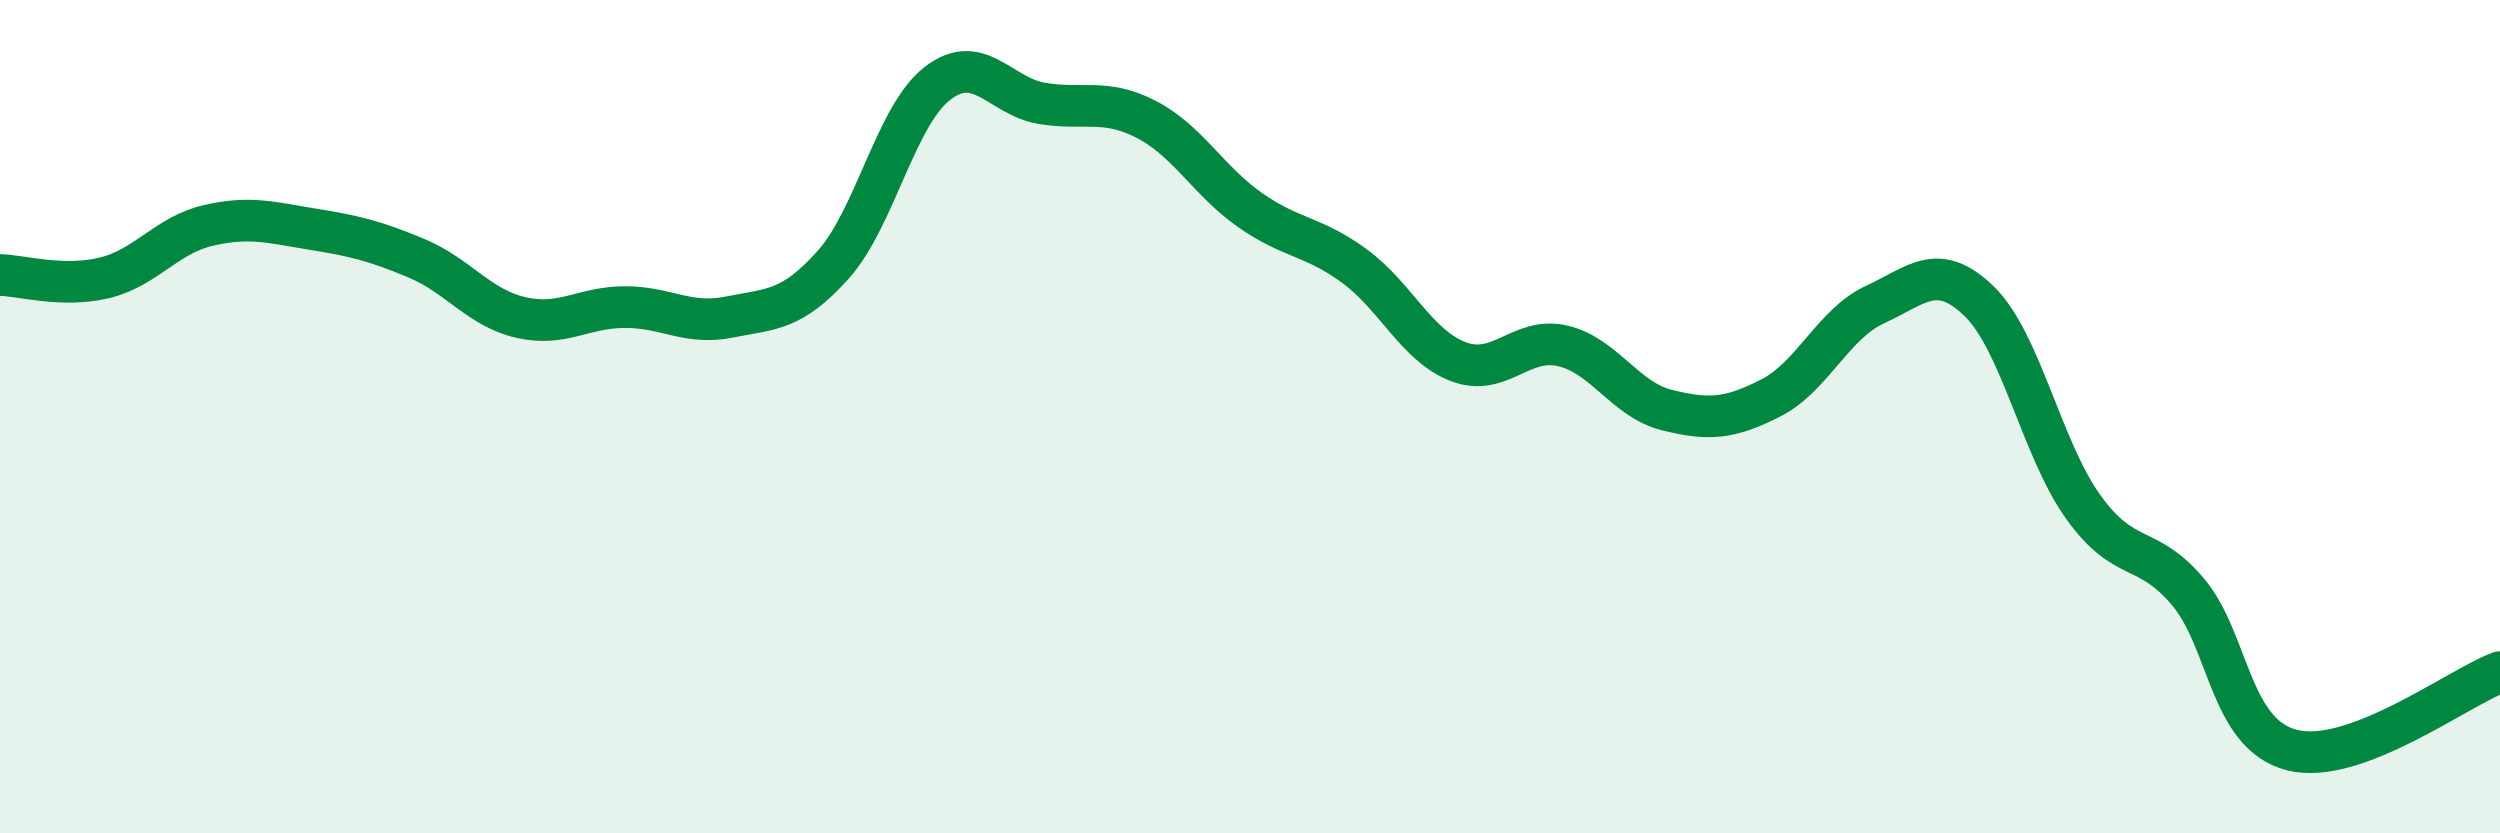
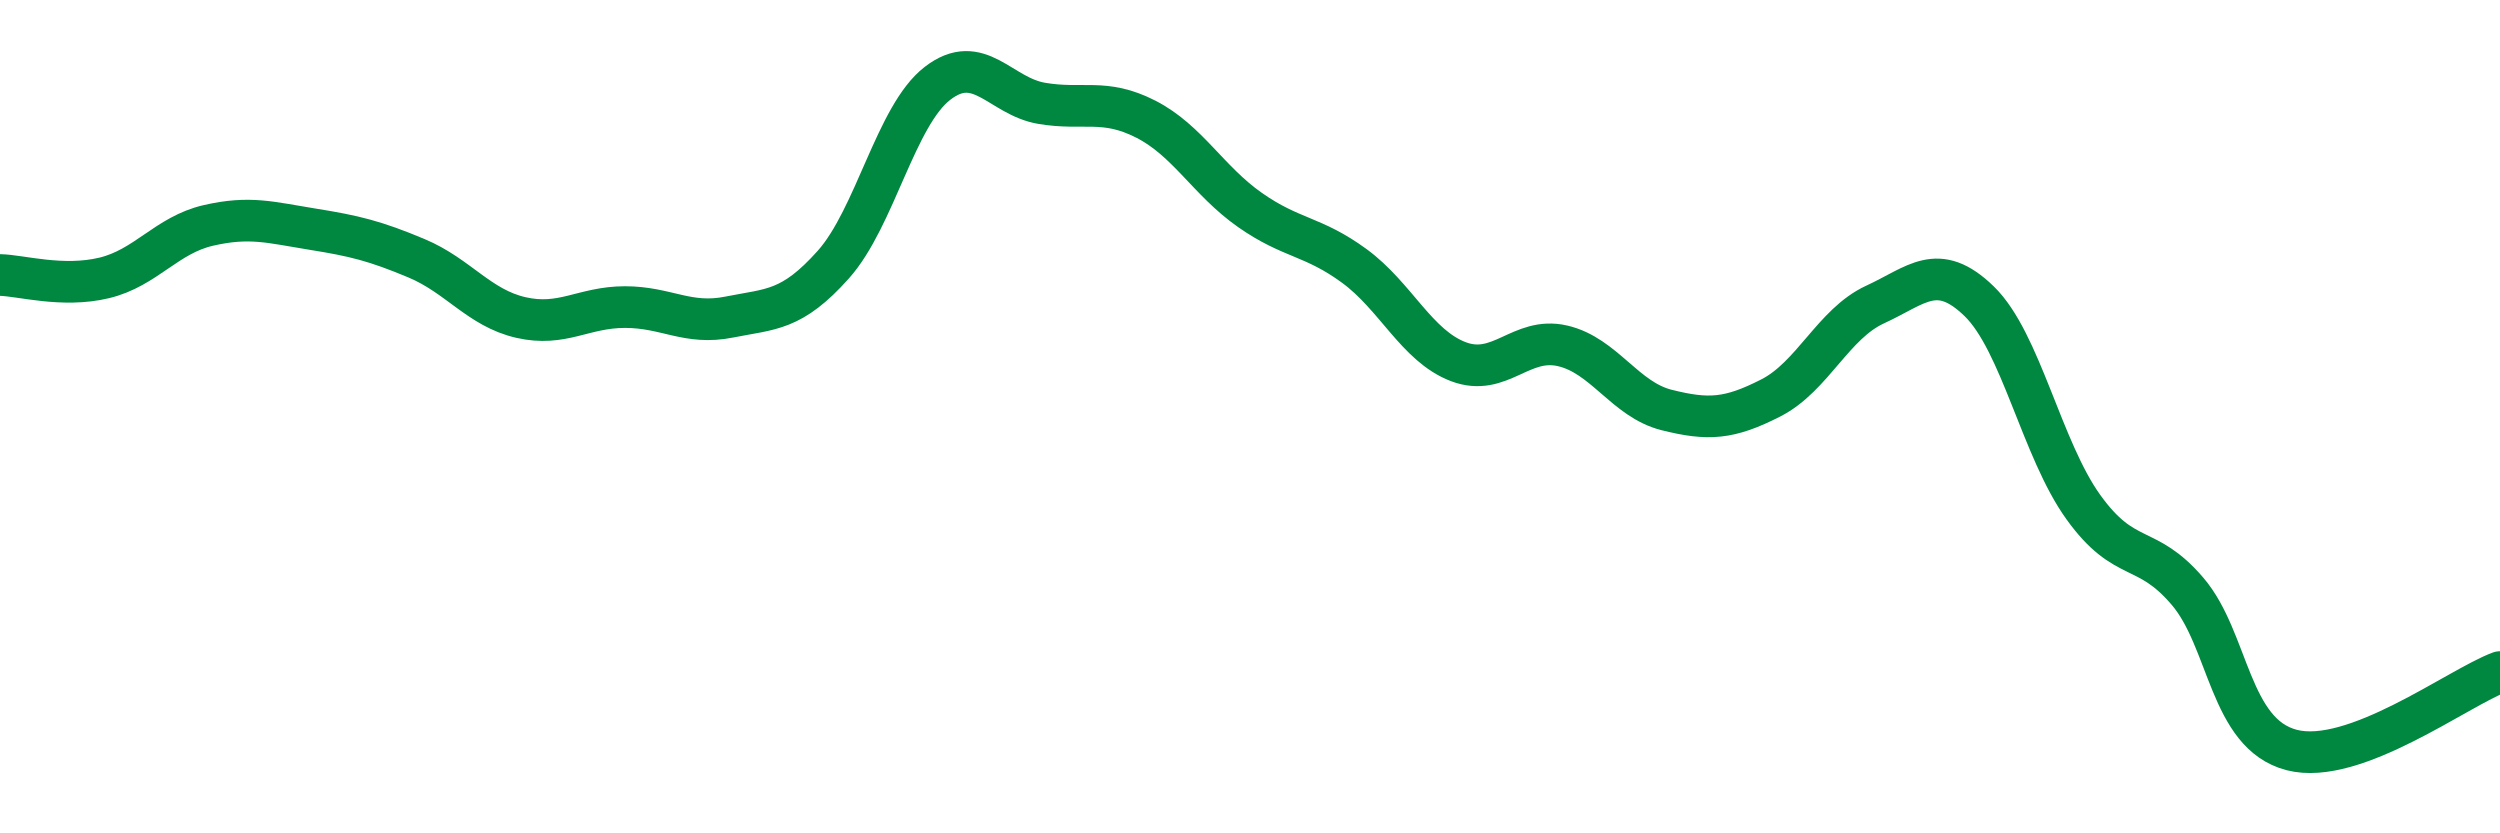
<svg xmlns="http://www.w3.org/2000/svg" width="60" height="20" viewBox="0 0 60 20">
-   <path d="M 0,6.6 C 0.5,6.61 1.5,6.91 2.5,6.67 C 3.5,6.43 4,5.64 5,5.41 C 6,5.18 6.5,5.34 7.5,5.5 C 8.5,5.66 9,5.78 10,6.2 C 11,6.62 11.5,7.39 12.5,7.62 C 13.5,7.85 14,7.37 15,7.37 C 16,7.37 16.5,7.81 17.5,7.61 C 18.5,7.41 19,7.47 20,6.35 C 21,5.23 21.5,2.77 22.5,2 C 23.5,1.23 24,2.31 25,2.48 C 26,2.65 26.5,2.35 27.5,2.86 C 28.5,3.37 29,4.34 30,5.04 C 31,5.74 31.5,5.65 32.5,6.38 C 33.5,7.11 34,8.3 35,8.68 C 36,9.06 36.5,8.07 37.5,8.3 C 38.5,8.53 39,9.59 40,9.84 C 41,10.09 41.5,10.06 42.5,9.55 C 43.5,9.04 44,7.77 45,7.31 C 46,6.85 46.5,6.26 47.5,7.23 C 48.5,8.2 49,10.78 50,12.17 C 51,13.56 51.5,13.02 52.5,14.19 C 53.5,15.36 53.5,17.61 55,18 C 56.5,18.39 59,16.5 60,16.13L60 20L0 20Z" fill="#008740" opacity="0.1" stroke-linecap="round" stroke-linejoin="round" />
  <path d="M 0,6.6 C 0.5,6.61 1.5,6.91 2.5,6.67 C 3.5,6.43 4,5.64 5,5.41 C 6,5.18 6.5,5.34 7.5,5.5 C 8.5,5.66 9,5.78 10,6.2 C 11,6.62 11.5,7.39 12.5,7.62 C 13.5,7.85 14,7.37 15,7.37 C 16,7.37 16.5,7.81 17.5,7.61 C 18.5,7.41 19,7.47 20,6.35 C 21,5.23 21.5,2.77 22.5,2 C 23.5,1.23 24,2.31 25,2.48 C 26,2.65 26.5,2.35 27.5,2.86 C 28.5,3.37 29,4.34 30,5.04 C 31,5.74 31.5,5.65 32.5,6.38 C 33.5,7.11 34,8.3 35,8.68 C 36,9.06 36.5,8.07 37.5,8.3 C 38.5,8.53 39,9.59 40,9.84 C 41,10.09 41.5,10.06 42.5,9.55 C 43.5,9.04 44,7.77 45,7.31 C 46,6.85 46.5,6.26 47.5,7.23 C 48.5,8.2 49,10.78 50,12.17 C 51,13.56 51.5,13.02 52.5,14.19 C 53.5,15.36 53.5,17.61 55,18 C 56.5,18.39 59,16.5 60,16.13" stroke="#008740" stroke-width="1" fill="none" stroke-linecap="round" stroke-linejoin="round" />
</svg>